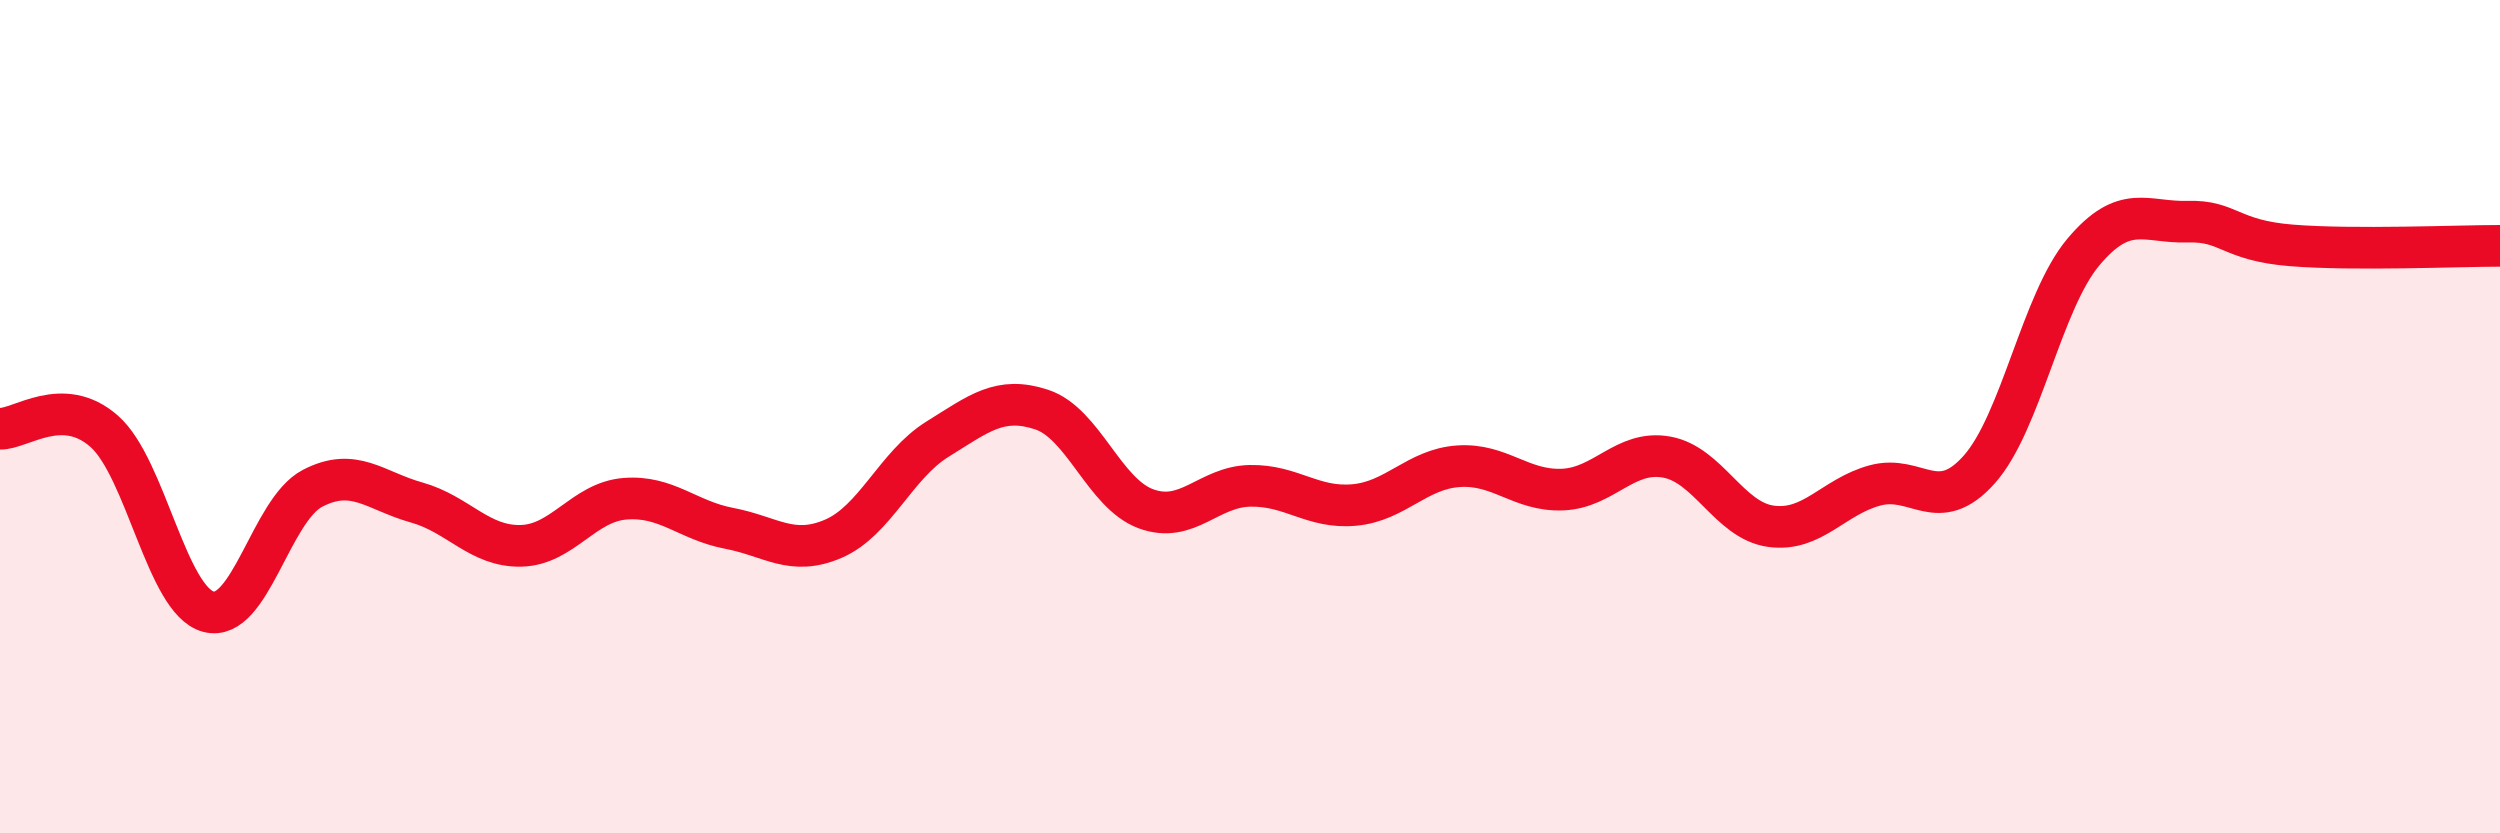
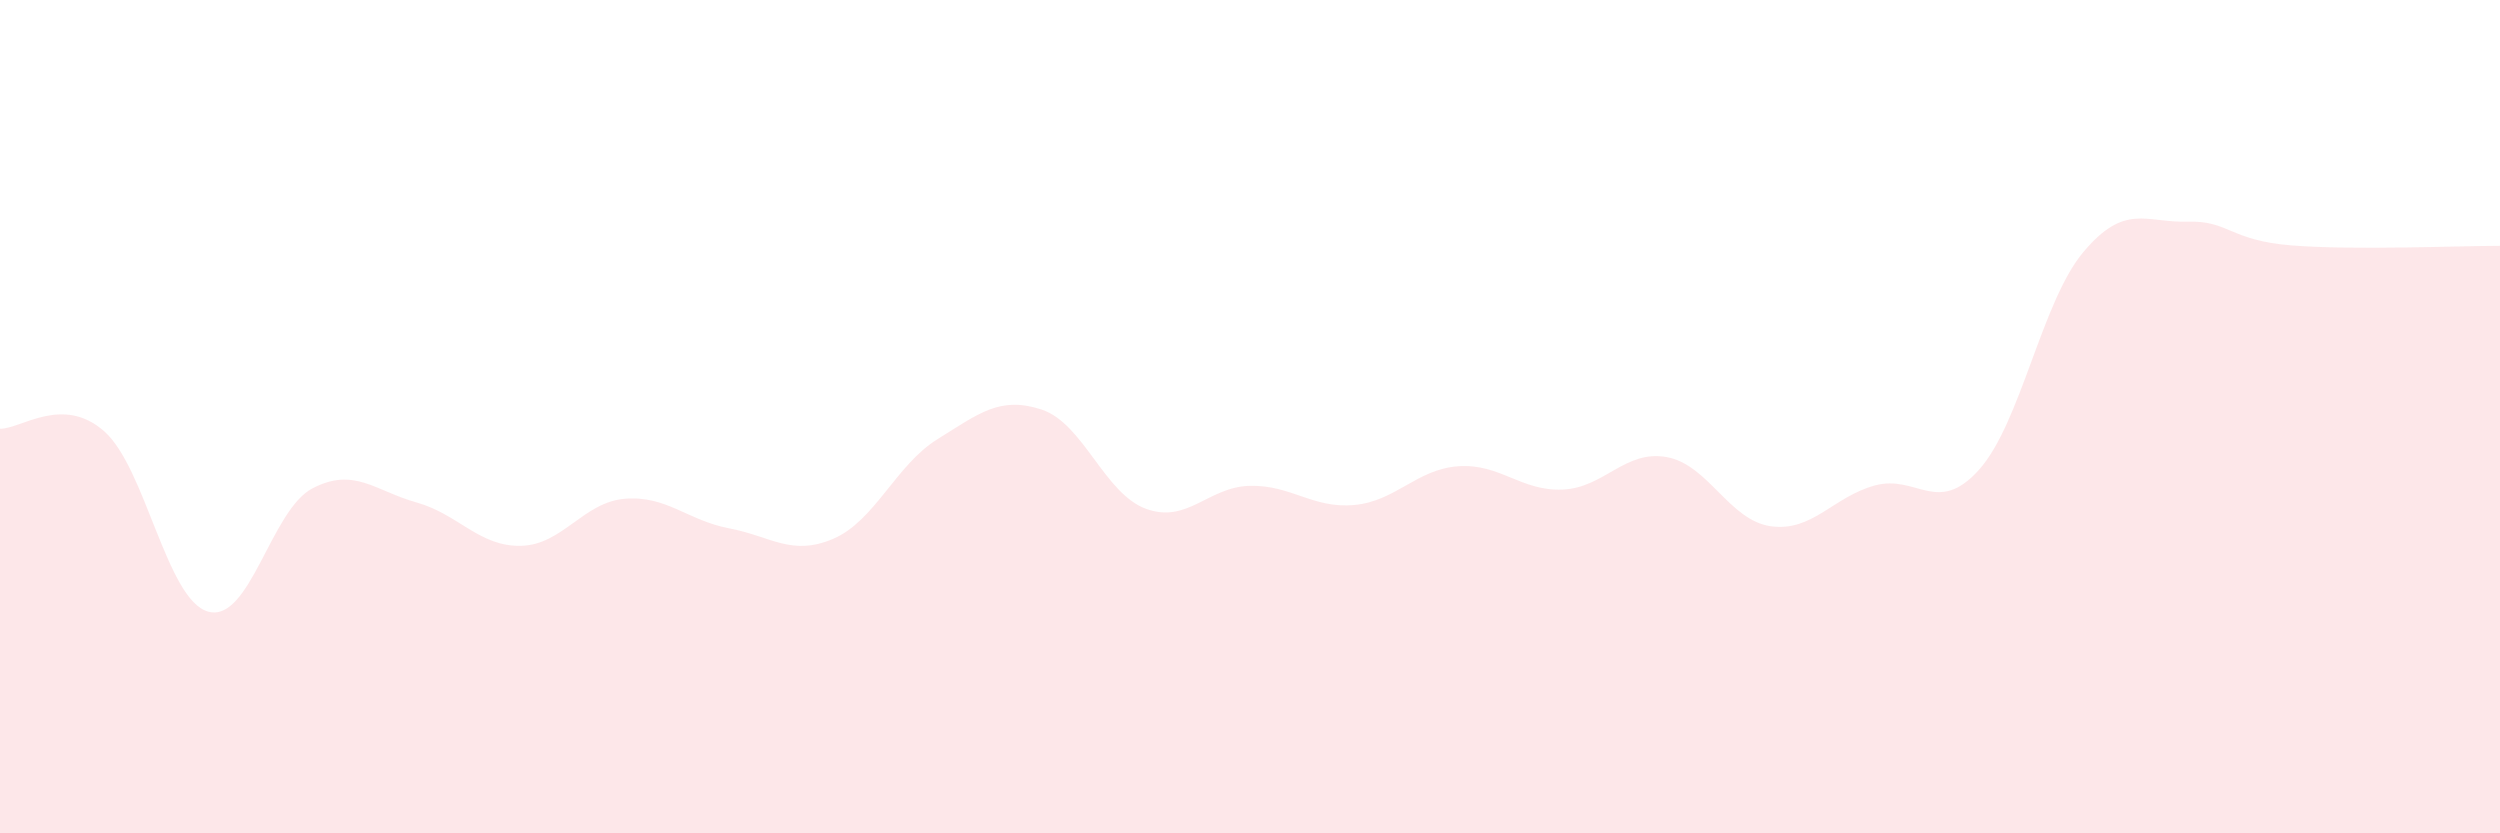
<svg xmlns="http://www.w3.org/2000/svg" width="60" height="20" viewBox="0 0 60 20">
  <path d="M 0,10.29 C 0.5,10.3 1.5,9.47 2.5,10.35 C 3.5,11.23 4,14.41 5,14.68 C 6,14.95 6.5,12.24 7.5,11.72 C 8.5,11.2 9,11.78 10,12.06 C 11,12.34 11.5,13.12 12.5,13.1 C 13.5,13.08 14,12.05 15,11.97 C 16,11.89 16.5,12.49 17.5,12.68 C 18.5,12.87 19,13.36 20,12.93 C 21,12.5 21.5,11.16 22.5,10.54 C 23.5,9.92 24,9.5 25,9.83 C 26,10.16 26.5,11.84 27.5,12.21 C 28.5,12.58 29,11.68 30,11.66 C 31,11.64 31.5,12.21 32.5,12.12 C 33.5,12.03 34,11.26 35,11.19 C 36,11.12 36.5,11.79 37.5,11.75 C 38.5,11.71 39,10.79 40,10.97 C 41,11.15 41.5,12.49 42.5,12.63 C 43.5,12.77 44,11.92 45,11.65 C 46,11.38 46.5,12.39 47.5,11.27 C 48.5,10.15 49,7.24 50,6.05 C 51,4.86 51.5,5.35 52.5,5.32 C 53.5,5.29 53.5,5.77 55,5.89 C 56.5,6.01 59,5.9 60,5.9L60 20L0 20Z" fill="#EB0A25" opacity="0.1" stroke-linecap="round" stroke-linejoin="round" />
-   <path d="M 0,10.29 C 0.5,10.3 1.5,9.47 2.5,10.35 C 3.5,11.23 4,14.41 5,14.68 C 6,14.95 6.5,12.24 7.5,11.72 C 8.5,11.2 9,11.78 10,12.06 C 11,12.34 11.5,13.12 12.5,13.1 C 13.5,13.08 14,12.05 15,11.97 C 16,11.89 16.5,12.49 17.5,12.68 C 18.5,12.87 19,13.36 20,12.93 C 21,12.5 21.5,11.16 22.5,10.54 C 23.5,9.92 24,9.5 25,9.83 C 26,10.16 26.5,11.84 27.5,12.21 C 28.5,12.58 29,11.68 30,11.66 C 31,11.64 31.5,12.21 32.5,12.12 C 33.5,12.03 34,11.26 35,11.19 C 36,11.12 36.5,11.79 37.5,11.75 C 38.5,11.71 39,10.79 40,10.97 C 41,11.15 41.5,12.49 42.5,12.63 C 43.5,12.77 44,11.92 45,11.65 C 46,11.38 46.5,12.39 47.5,11.27 C 48.5,10.15 49,7.24 50,6.05 C 51,4.86 51.5,5.35 52.5,5.32 C 53.5,5.29 53.5,5.77 55,5.89 C 56.5,6.01 59,5.9 60,5.9" stroke="#EB0A25" stroke-width="1" fill="none" stroke-linecap="round" stroke-linejoin="round" />
</svg>